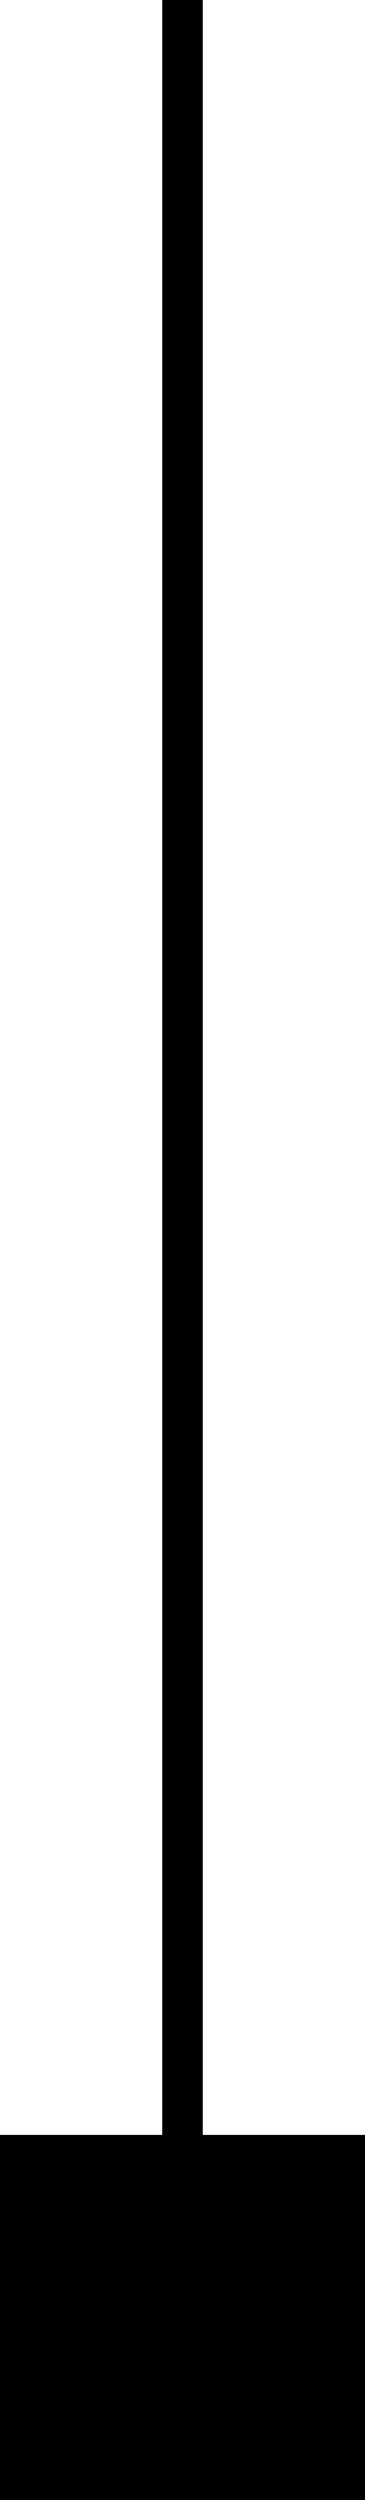
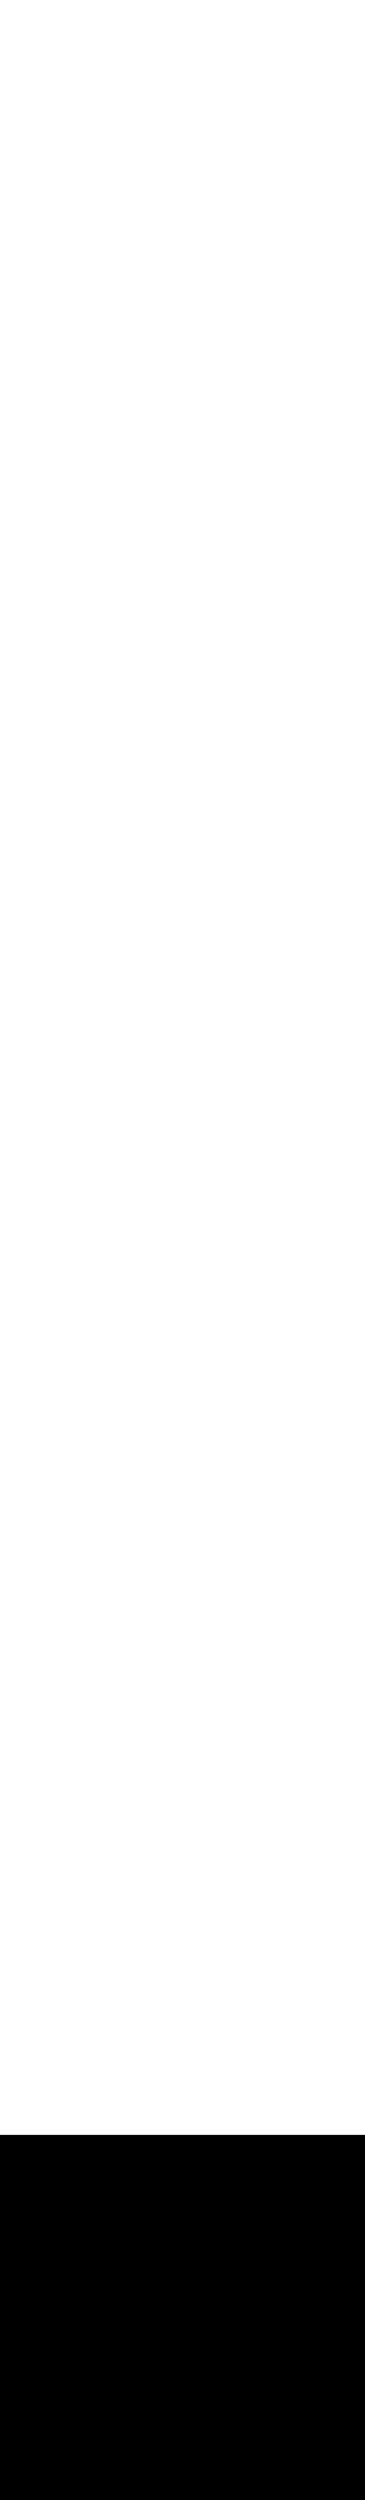
<svg xmlns="http://www.w3.org/2000/svg" id="a" width="18" height="123.25" viewBox="0 0 18 123.25">
-   <rect x="8" width="2" height="119.5" />
  <rect y="105.25" width="18" height="18" />
</svg>